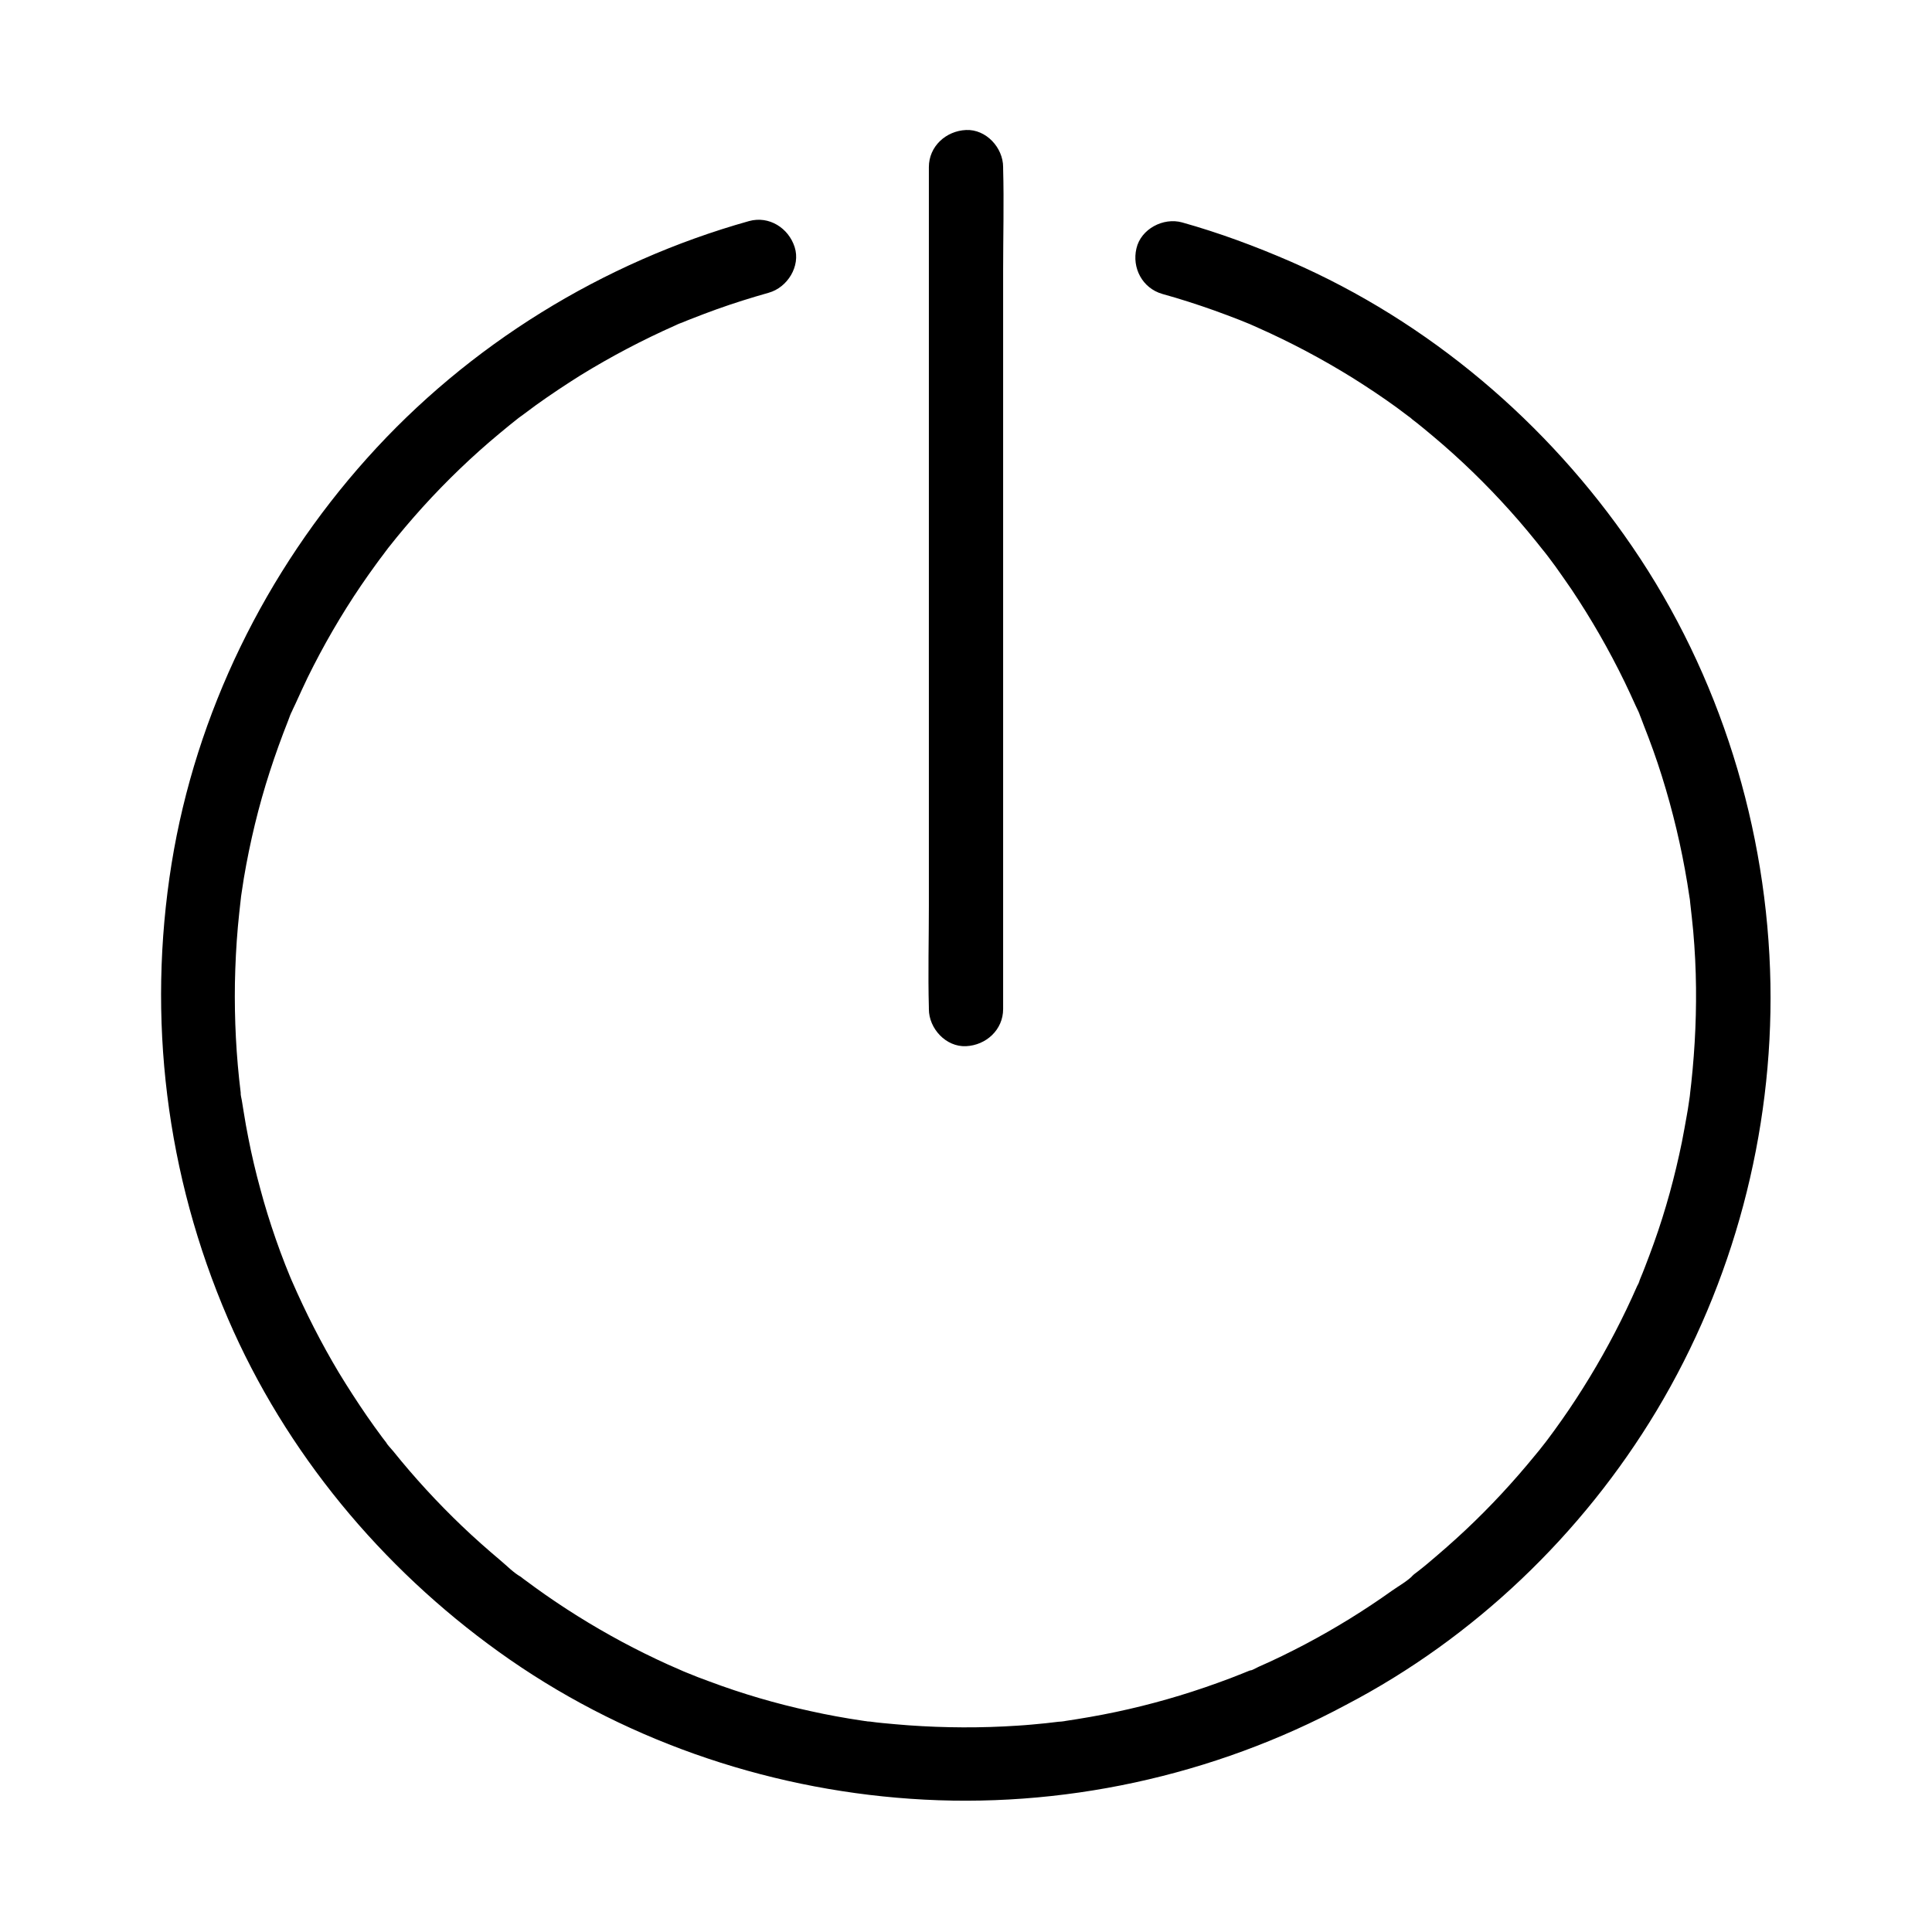
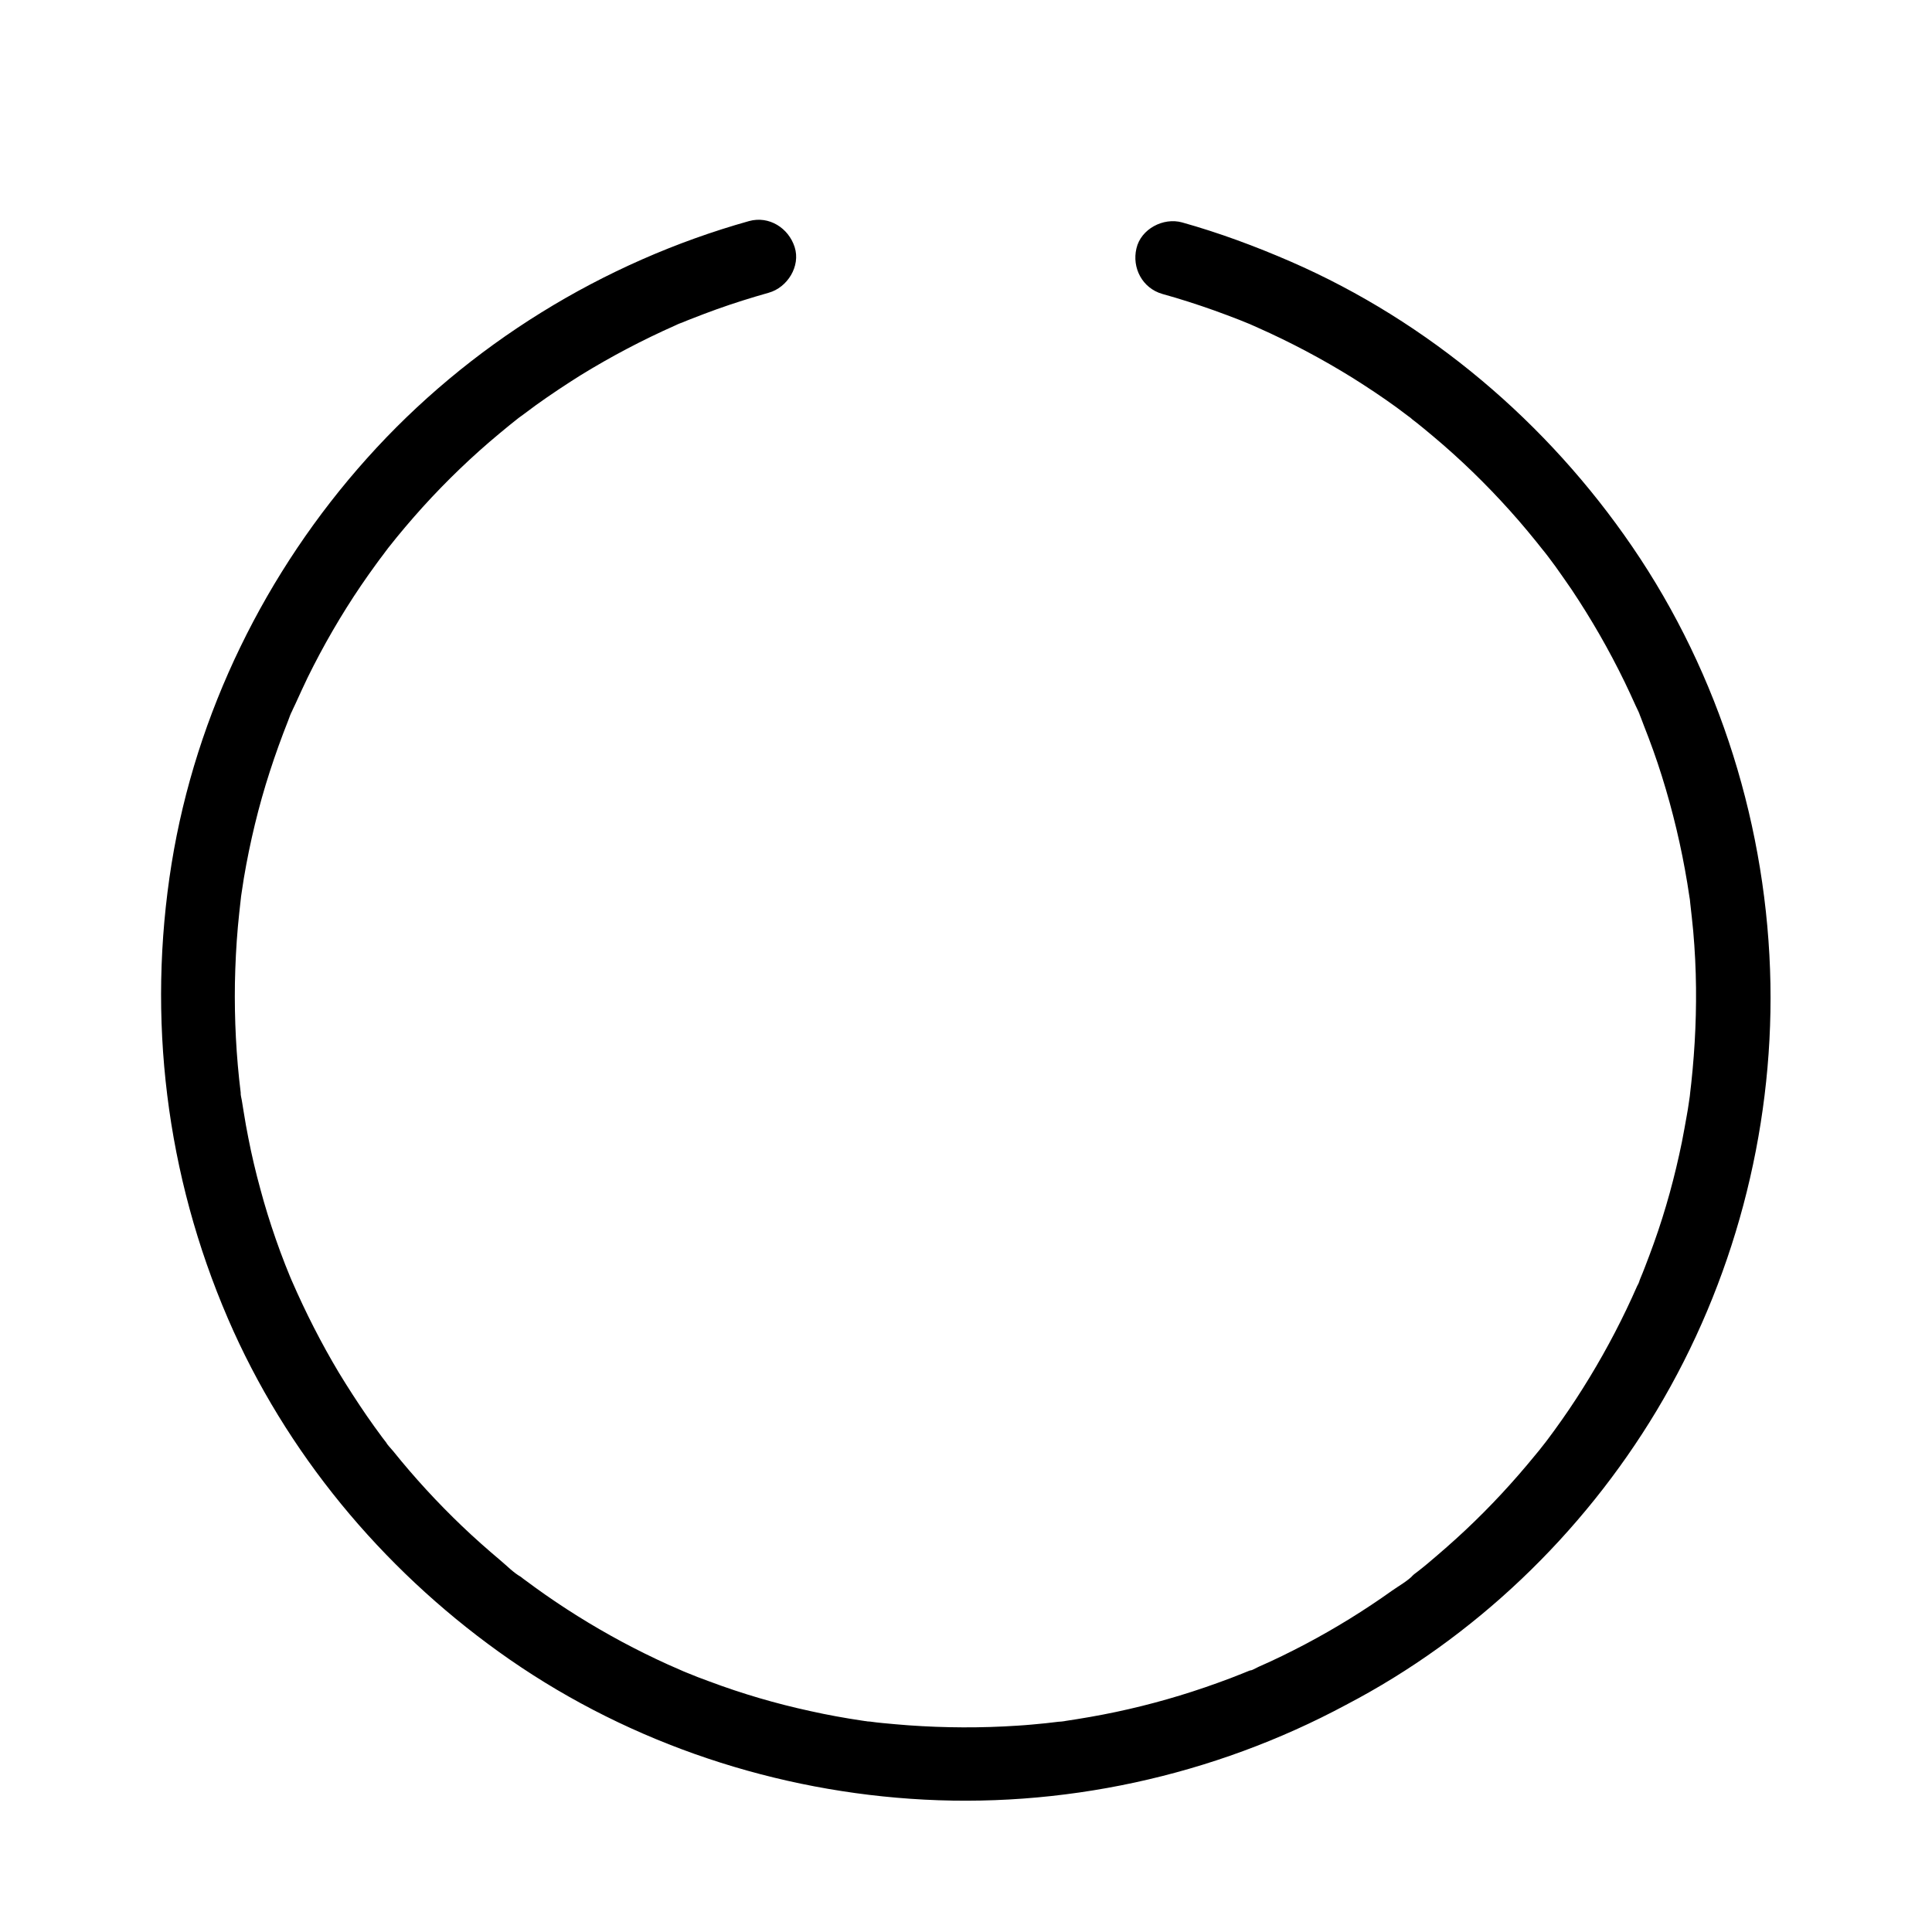
<svg xmlns="http://www.w3.org/2000/svg" fill="#000000" width="800px" height="800px" version="1.1" viewBox="144 144 512 512">
  <g>
    <path d="m452 221.89c4.625 1.277 9.199 2.754 13.777 4.379 2.262 0.789 4.477 1.672 6.691 2.508 1.031 0.441 2.117 0.836 3.148 1.277 1.379 0.543-2.262-0.984-0.148-0.051 0.641 0.297 1.23 0.543 1.871 0.836 8.66 3.836 17.074 8.316 25.094 13.285 3.984 2.508 7.922 5.117 11.711 7.871 0.984 0.738 1.969 1.477 2.953 2.215 0.441 0.344 0.934 0.641 1.328 1.031-1.723-1.625-0.641-0.492-0.148-0.098 1.871 1.426 3.691 2.953 5.461 4.43 7.281 6.102 14.121 12.742 20.469 19.828 3.148 3.492 6.148 7.133 9.055 10.824 0.887 1.133-1.477-1.918-0.098-0.148 0.344 0.441 0.688 0.887 1.031 1.328 0.688 0.887 1.328 1.82 2.016 2.707 1.426 2.016 2.856 4.035 4.231 6.051 5.266 7.871 9.988 16.09 14.121 24.602 0.984 2.016 1.918 4.082 2.856 6.148 0.297 0.641 2.066 4.281 0.738 1.723 0.59 1.082 0.934 2.312 1.426 3.492 1.77 4.477 3.394 8.953 4.82 13.531 2.902 9.25 5.164 18.746 6.742 28.34 0.195 1.133 0.344 2.312 0.543 3.492 0.098 0.59 0.195 1.18 0.246 1.723-0.297-2.805-0.051-0.344 0 0.195 0.297 2.461 0.543 4.922 0.789 7.379 0.441 5.019 0.688 9.988 0.738 15.008 0.098 9.645-0.492 19.285-1.672 28.832-0.195 1.477 0.344-2.559 0.051-0.297-0.098 0.688-0.195 1.328-0.297 2.016-0.148 1.133-0.344 2.215-0.543 3.344-0.395 2.312-0.836 4.625-1.277 6.938-0.934 4.574-2.016 9.102-3.246 13.578-1.23 4.43-2.609 8.855-4.184 13.234-0.789 2.164-1.574 4.328-2.41 6.445-0.395 1.031-0.789 2.016-1.23 3.051-0.148 0.344-0.297 0.887-0.492 1.23 1.477-2.262 0-0.051-0.297 0.641-3.641 8.316-7.871 16.434-12.594 24.207-2.363 3.887-4.82 7.676-7.43 11.367-1.23 1.77-2.508 3.492-3.789 5.215-0.246 0.344-0.543 0.688-0.789 1.031-1.379 1.82 1.379-1.723-0.051 0.051-0.789 1.031-1.574 2.016-2.41 3-5.707 6.988-11.855 13.629-18.402 19.777-3.297 3.102-6.691 6.051-10.137 8.953-0.836 0.688-1.672 1.379-2.508 2.016-0.344 0.246-0.688 0.543-1.031 0.789-0.59 0.441-1.672 1.871-0.051 0.051-1.477 1.625-3.887 2.953-5.707 4.231-7.379 5.266-15.105 10.035-23.125 14.27-4.035 2.117-8.117 4.133-12.301 5.953-0.934 0.441-1.969 1.082-3 1.277 2.016-0.441 1.23-0.492 0.543-0.246-0.59 0.246-1.23 0.492-1.82 0.738-2.215 0.887-4.477 1.77-6.742 2.559-8.707 3.148-17.664 5.707-26.715 7.625-4.625 0.984-9.25 1.77-13.875 2.461-1.77 0.246 0.395 0 0.59-0.098-0.59 0.195-1.426 0.195-2.016 0.246-1.133 0.148-2.262 0.246-3.394 0.395-2.508 0.246-4.969 0.492-7.477 0.641-9.645 0.641-19.285 0.59-28.93-0.098-2.262-0.148-4.527-0.395-6.789-0.59-1.133-0.098-2.262-0.246-3.344-0.395-0.344-0.051-0.984-0.051-1.328-0.148 1.477 0.195 1.723 0.246 0.59 0.098-0.441-0.051-0.887-0.148-1.328-0.195-4.625-0.688-9.25-1.523-13.875-2.559-9.055-1.969-17.957-4.574-26.617-7.824-2.066-0.738-4.082-1.523-6.102-2.363-0.395-0.148-0.789-0.344-1.23-0.492-2.117-0.887 2.066 0.887-0.051-0.051-1.18-0.543-2.41-1.031-3.59-1.574-4.133-1.871-8.215-3.887-12.25-6.051-7.969-4.281-15.695-9.102-23.027-14.414-0.887-0.641-1.723-1.277-2.609-1.918-0.344-0.246-0.688-0.492-1.031-0.789-0.59-0.441-2.262-1.23-0.051-0.051-1.969-1.082-3.789-3-5.512-4.43-3.445-2.902-6.84-5.902-10.086-9.004-6.543-6.25-12.645-12.891-18.301-19.926-0.641-0.789-1.523-1.625-2.016-2.508 1.082 2.016 0.641 0.836 0.148 0.195-0.344-0.441-0.641-0.836-0.984-1.277-1.426-1.918-2.805-3.836-4.133-5.758-2.559-3.738-5.019-7.527-7.379-11.414-4.676-7.824-8.809-15.941-12.449-24.305-0.887-2.016 0.641 1.574 0.098 0.246-0.195-0.492-0.395-0.984-0.641-1.523-0.395-1.031-0.836-2.016-1.23-3.051-0.887-2.262-1.723-4.527-2.508-6.789-1.523-4.379-2.902-8.809-4.082-13.234-1.23-4.477-2.312-9.055-3.199-13.629-0.441-2.215-0.836-4.379-1.18-6.594-0.195-1.133-0.344-2.215-0.543-3.344-0.098-0.59-0.344-1.379-0.297-2.016 0.051 0.441 0.098 0.836 0.148 1.277-0.051-0.441-0.098-0.887-0.148-1.328-1.18-9.594-1.672-19.238-1.523-28.93 0.098-5.019 0.344-10.035 0.789-15.008 0.195-2.363 0.492-4.676 0.738-7.035 0.297-2.461-0.344 2.262 0-0.195 0.051-0.441 0.148-0.934 0.195-1.379 0.195-1.379 0.441-2.754 0.641-4.184 1.625-9.594 3.887-19.039 6.887-28.289 1.477-4.574 3.102-9.055 4.871-13.531 0.195-0.543 1.523-4.133 0.59-1.426 0.395-1.082 0.887-2.066 1.379-3.102 1.031-2.262 2.066-4.527 3.148-6.789 4.184-8.512 8.906-16.68 14.219-24.5 1.277-1.871 2.559-3.691 3.887-5.512 0.641-0.887 1.328-1.82 2.016-2.707 0.395-0.543 0.789-1.082 1.23-1.625-0.984 1.133-0.641 0.836 0.098-0.148 2.902-3.691 5.953-7.281 9.102-10.773 6.297-6.938 13.086-13.48 20.32-19.484 1.723-1.426 3.445-2.856 5.215-4.231 1.82-1.426-1.723 1.277 0.148-0.098 0.344-0.246 0.738-0.543 1.082-0.789 1.082-0.789 2.164-1.625 3.246-2.41 3.836-2.754 7.773-5.363 11.758-7.871 8.07-4.969 16.48-9.398 25.141-13.234 0.59-0.246 1.23-0.641 1.871-0.789-0.246 0.051-2.066 0.887-0.441 0.195 1.031-0.441 2.117-0.887 3.148-1.277 2.117-0.836 4.231-1.625 6.394-2.41 4.527-1.625 9.102-3.051 13.777-4.379 4.969-1.379 8.512-7.035 6.887-12.102s-6.789-8.363-12.102-6.887c-38.77 10.875-74.34 32.816-101.2 62.828-26.914 30.012-45.363 67.551-51.809 107.4-6.594 40.984-1.477 82.605 14.957 120.69 15.254 35.375 40.59 65.879 71.781 88.266 31.832 22.879 70.012 36.211 109.03 38.918 39.852 2.805 80.293-6.004 115.47-24.895 33.988-17.75 62.625-45.203 82.305-77.973 20.367-33.949 30.848-73.555 30.16-113.06-0.738-41.082-13.383-81.918-36.605-115.87-22.484-32.914-53.922-59.629-90.527-75.57-9.398-4.082-18.941-7.625-28.781-10.383-4.969-1.379-10.922 1.723-12.102 6.887-1.234 5.172 1.57 10.531 6.836 12.059z" />
-     <path d="m409.84 411.41v-22.188-53.332-64.5-55.742c0-9.004 0.246-18.008 0-26.961v-0.395c0-5.164-4.527-10.086-9.84-9.84-5.312 0.246-9.84 4.328-9.84 9.84v22.188 53.332 64.5 55.742c0 9.004-0.246 18.008 0 26.961v0.395c0 5.164 4.527 10.086 9.84 9.84s9.84-4.332 9.84-9.84z" />
  </g>
</svg>